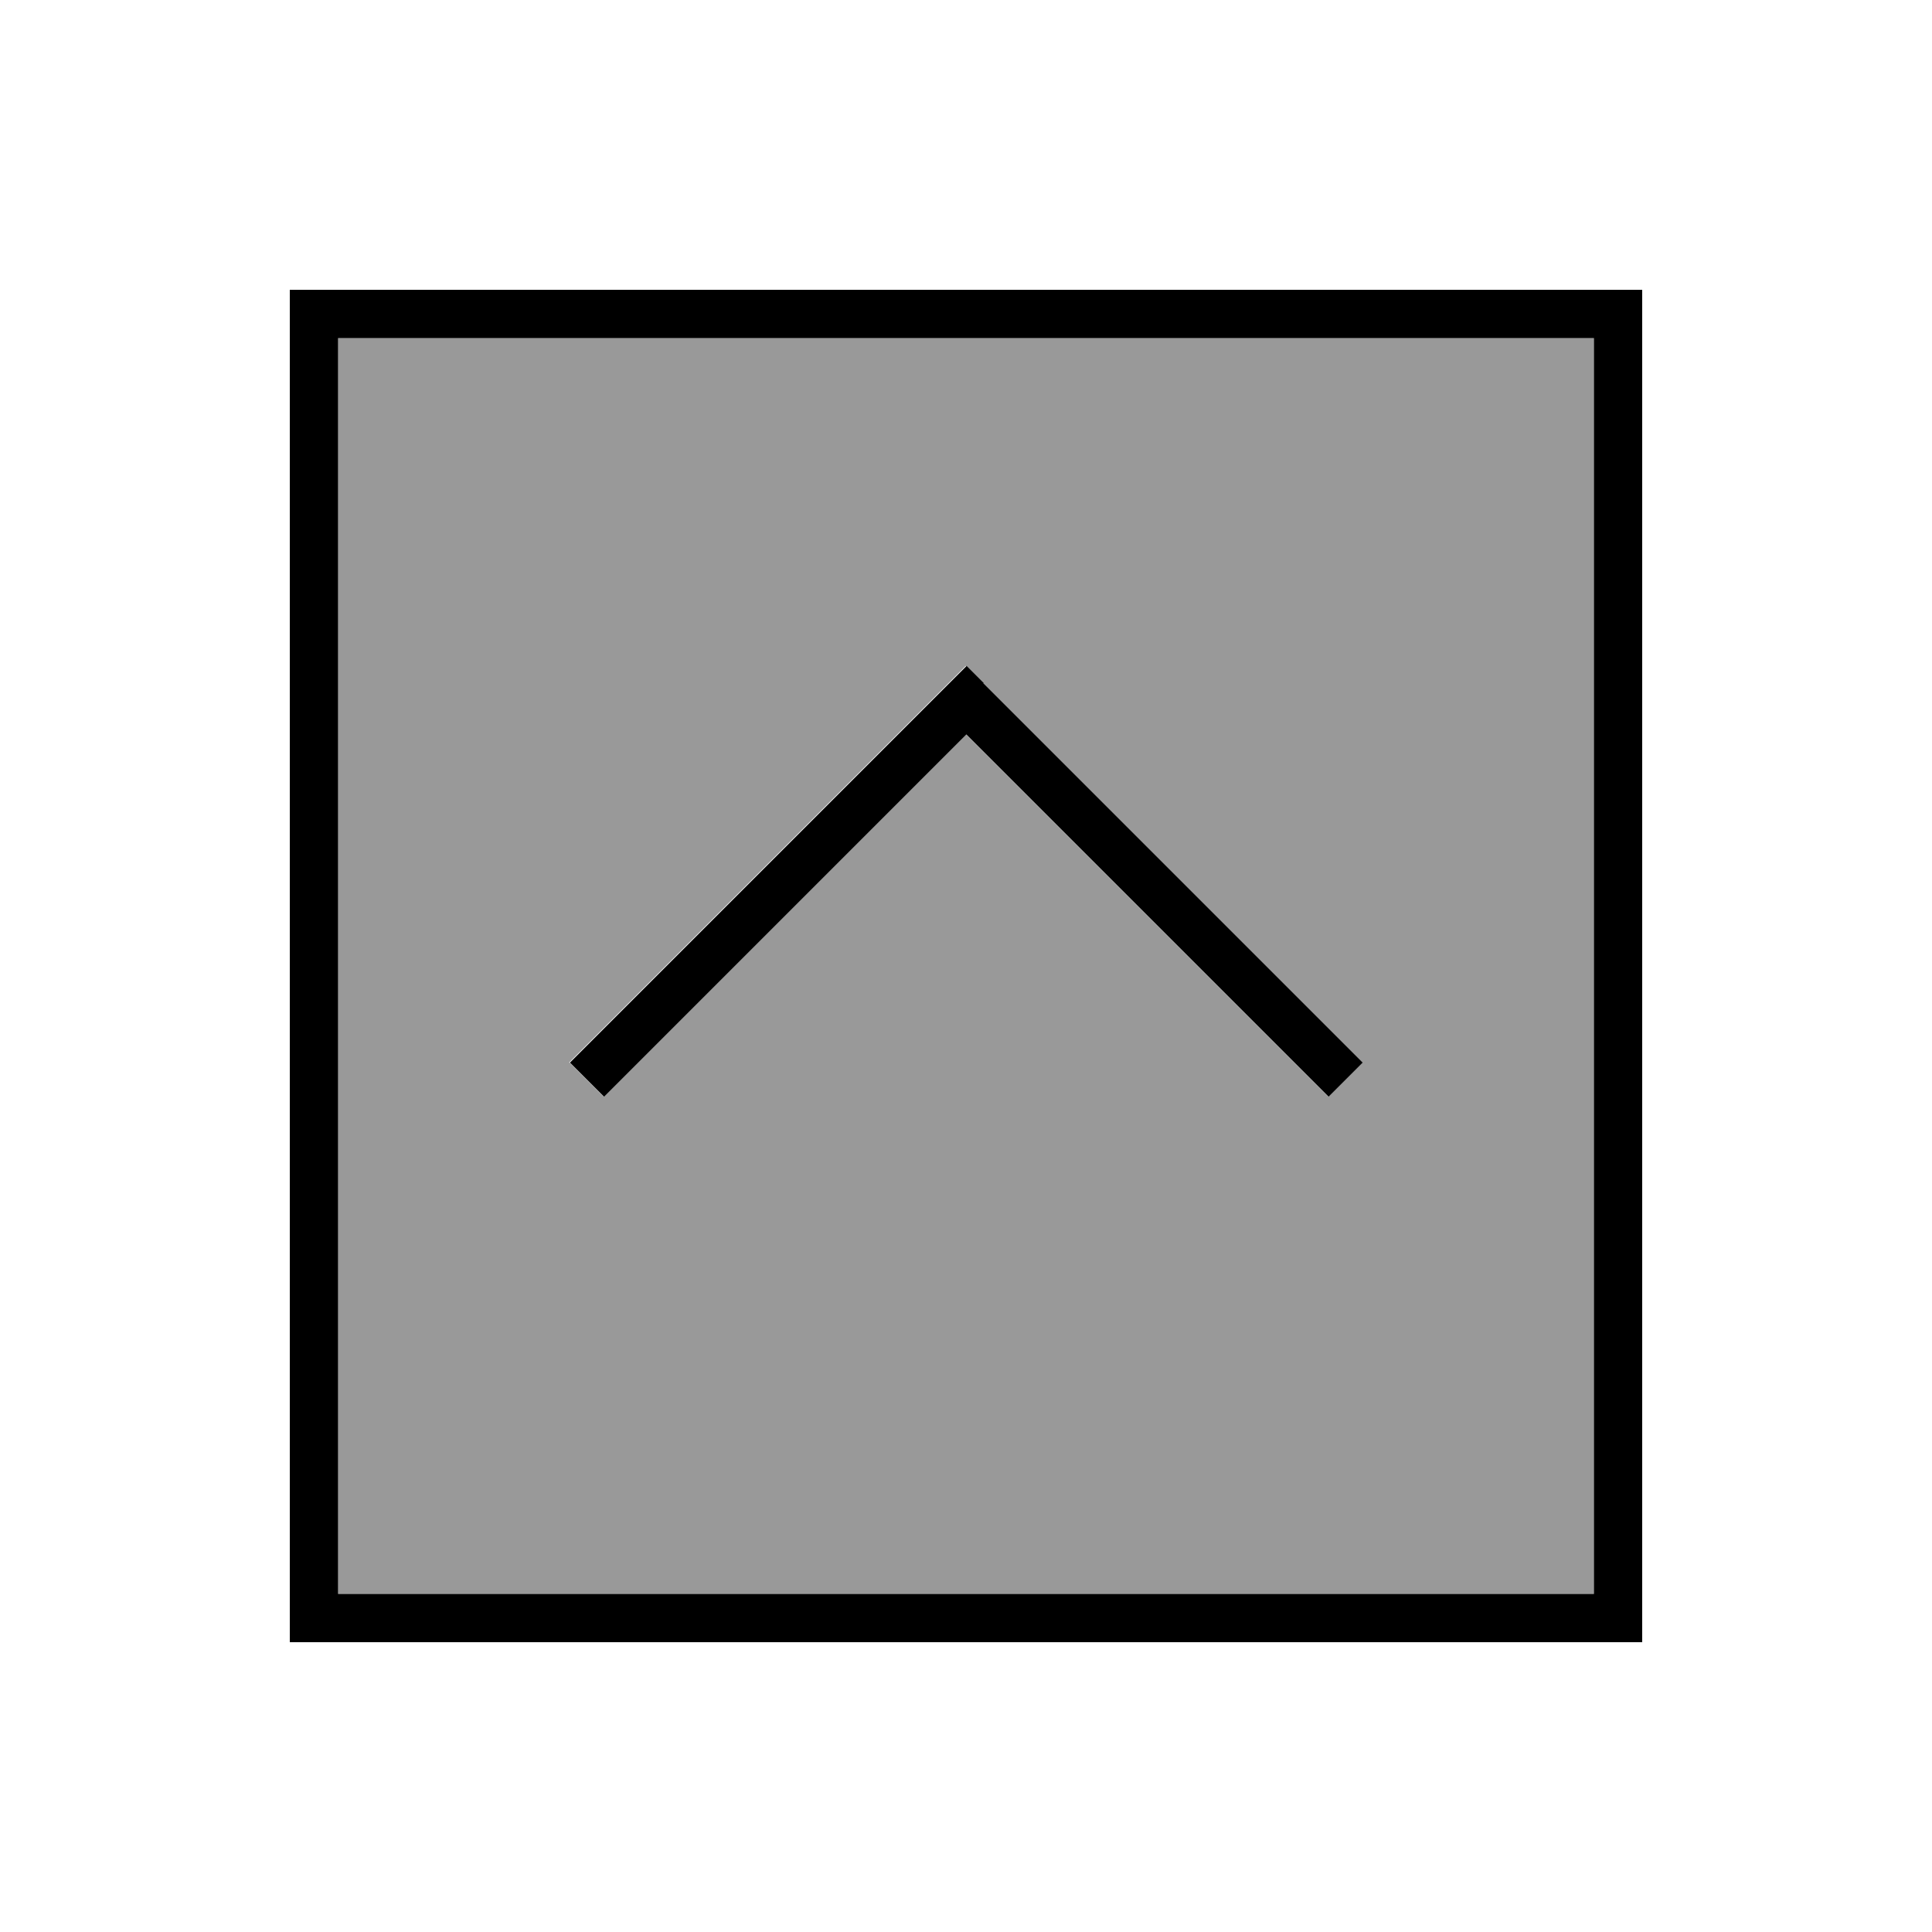
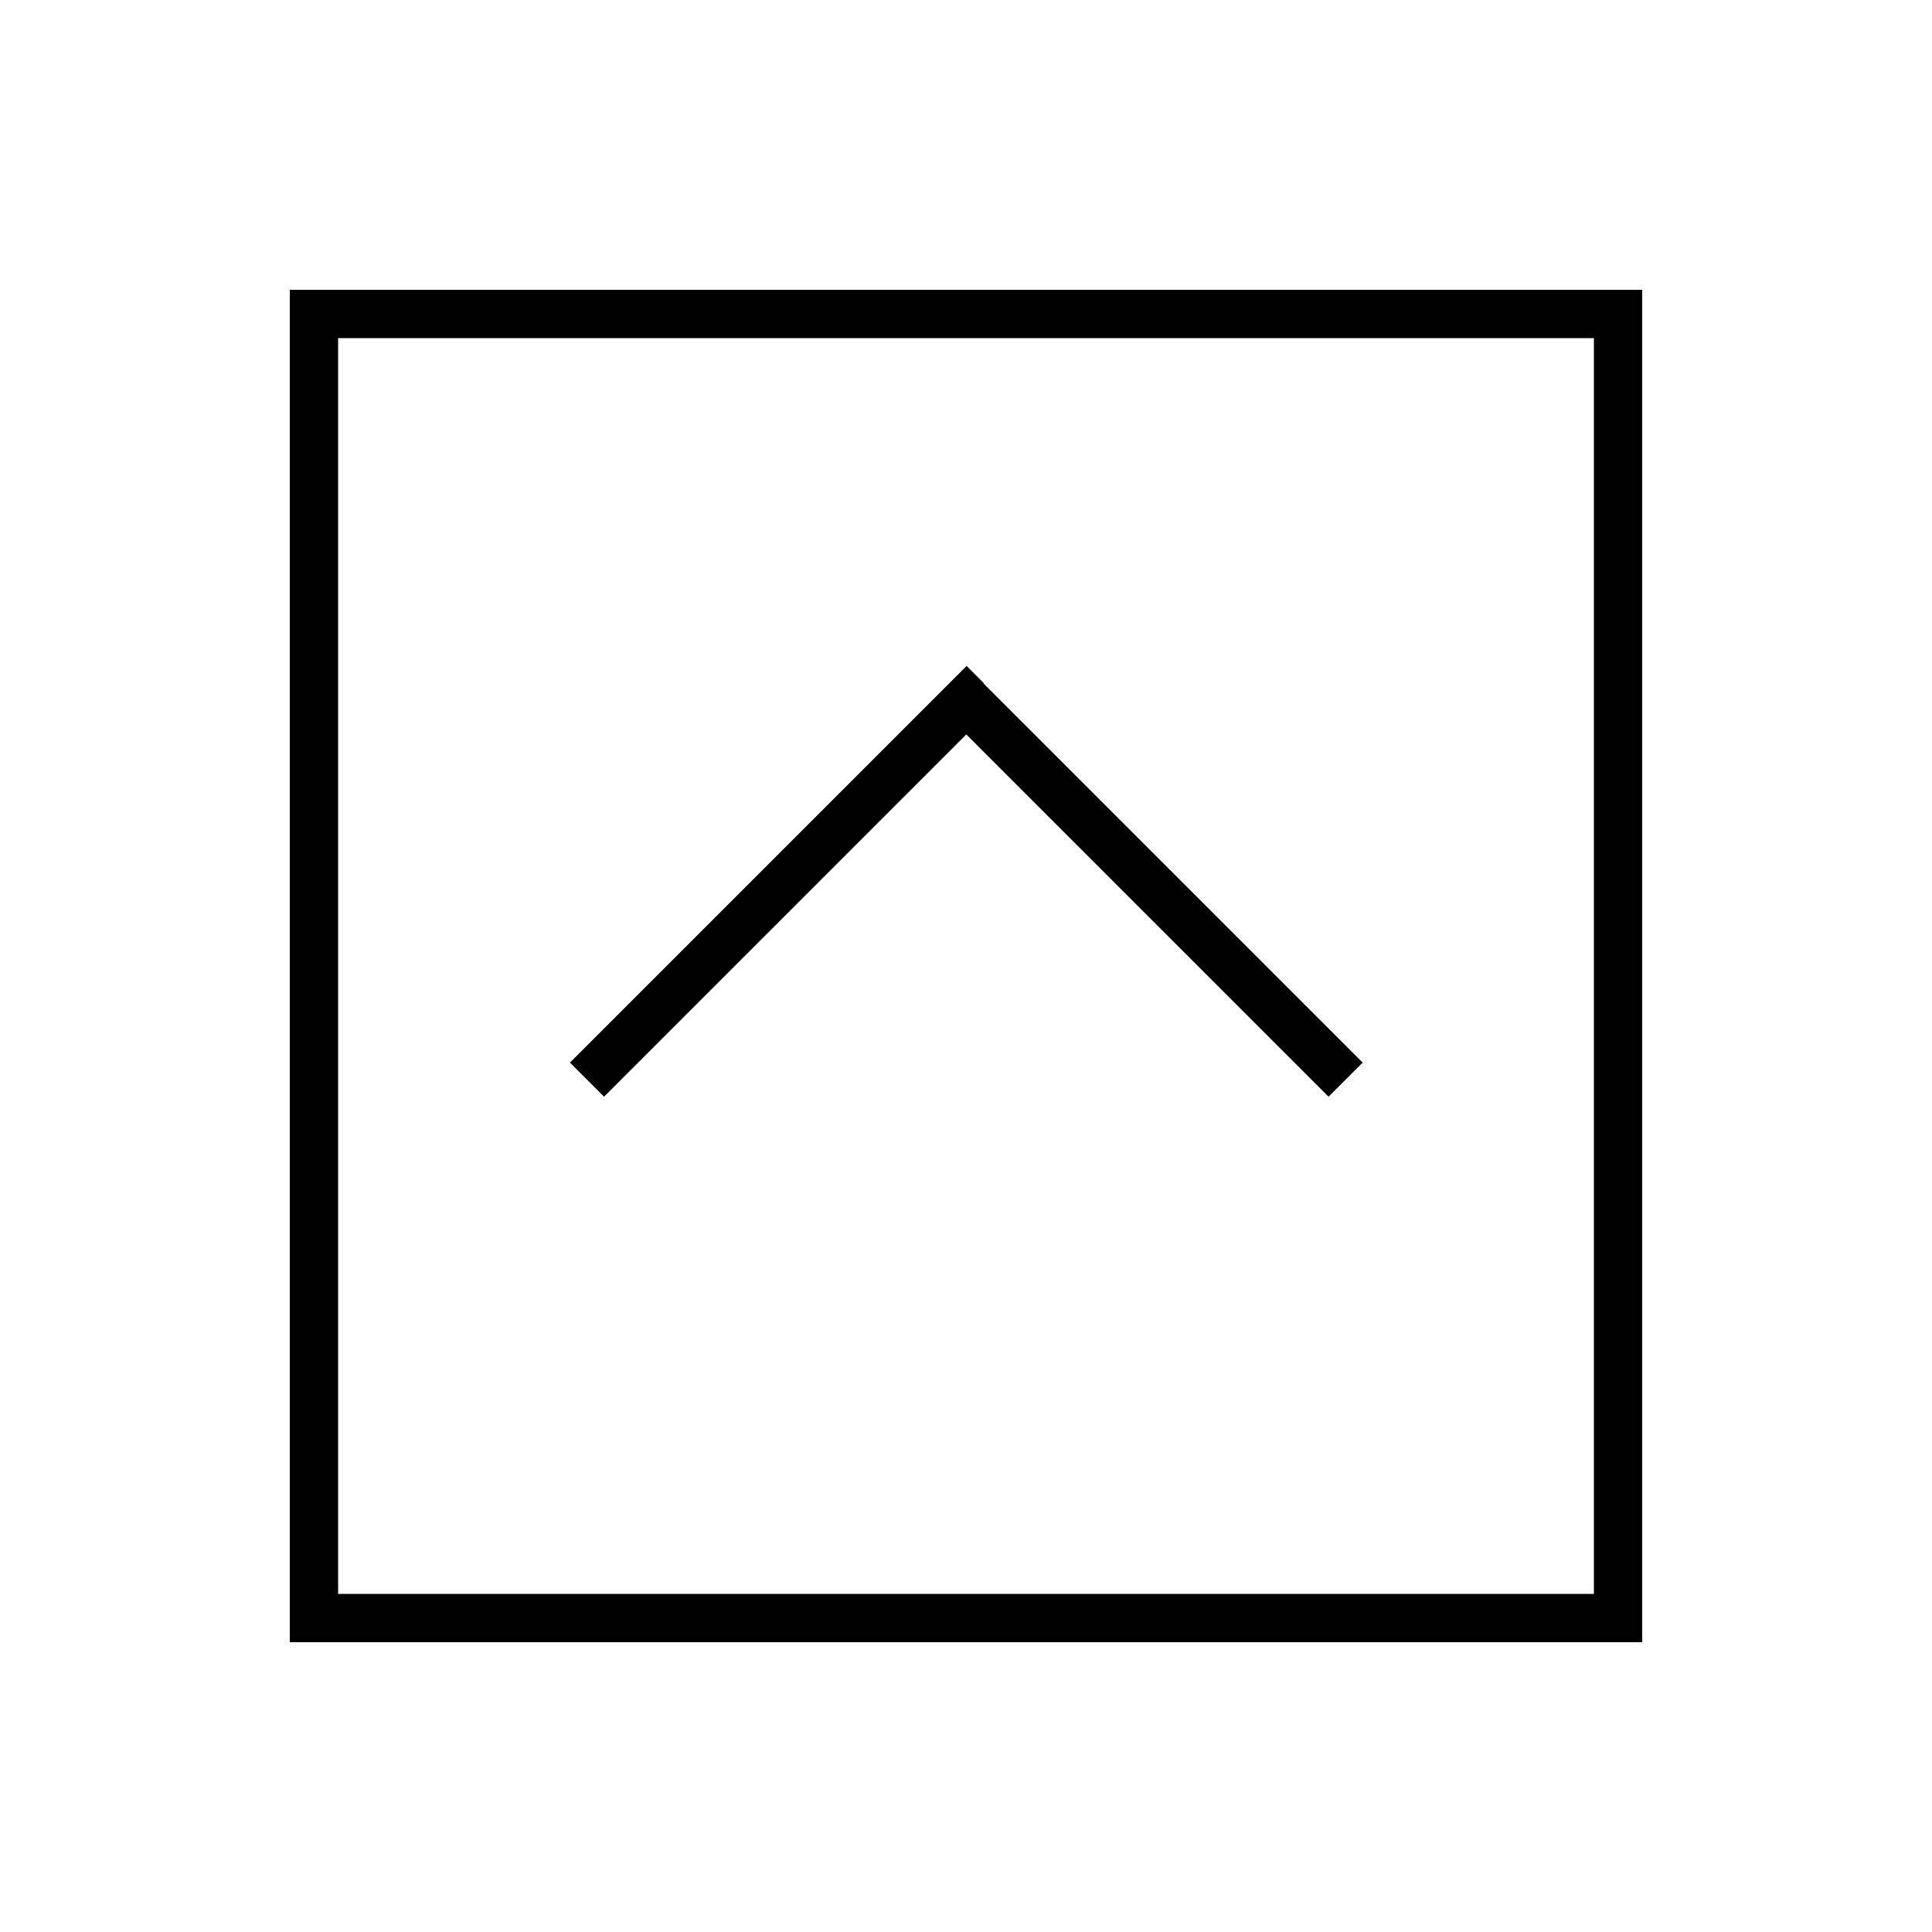
<svg xmlns="http://www.w3.org/2000/svg" viewBox="0 0 640 640">
-   <path opacity=".4" fill="currentColor" d="M112 112L528 112L528 528L112 528L112 112zM188.7 352L200 363.3L205.7 357.6L320 243.3L434.3 357.6L440 363.3L451.3 352L445.6 346.3L325.6 226.3L319.9 220.6L314.2 226.3L194.2 346.3L188.5 352z" />
  <path fill="currentColor" d="M112 112L112 528L528 528L528 112L112 112zM96 96L544 96L544 544L96 544L96 96zM325.7 226.3L445.7 346.3L451.4 352L440.1 363.3L434.4 357.6L320.1 243.3L205.8 357.6L200.1 363.3L188.8 352L194.5 346.3L314.5 226.3L320.2 220.6L325.9 226.3z" />
</svg>